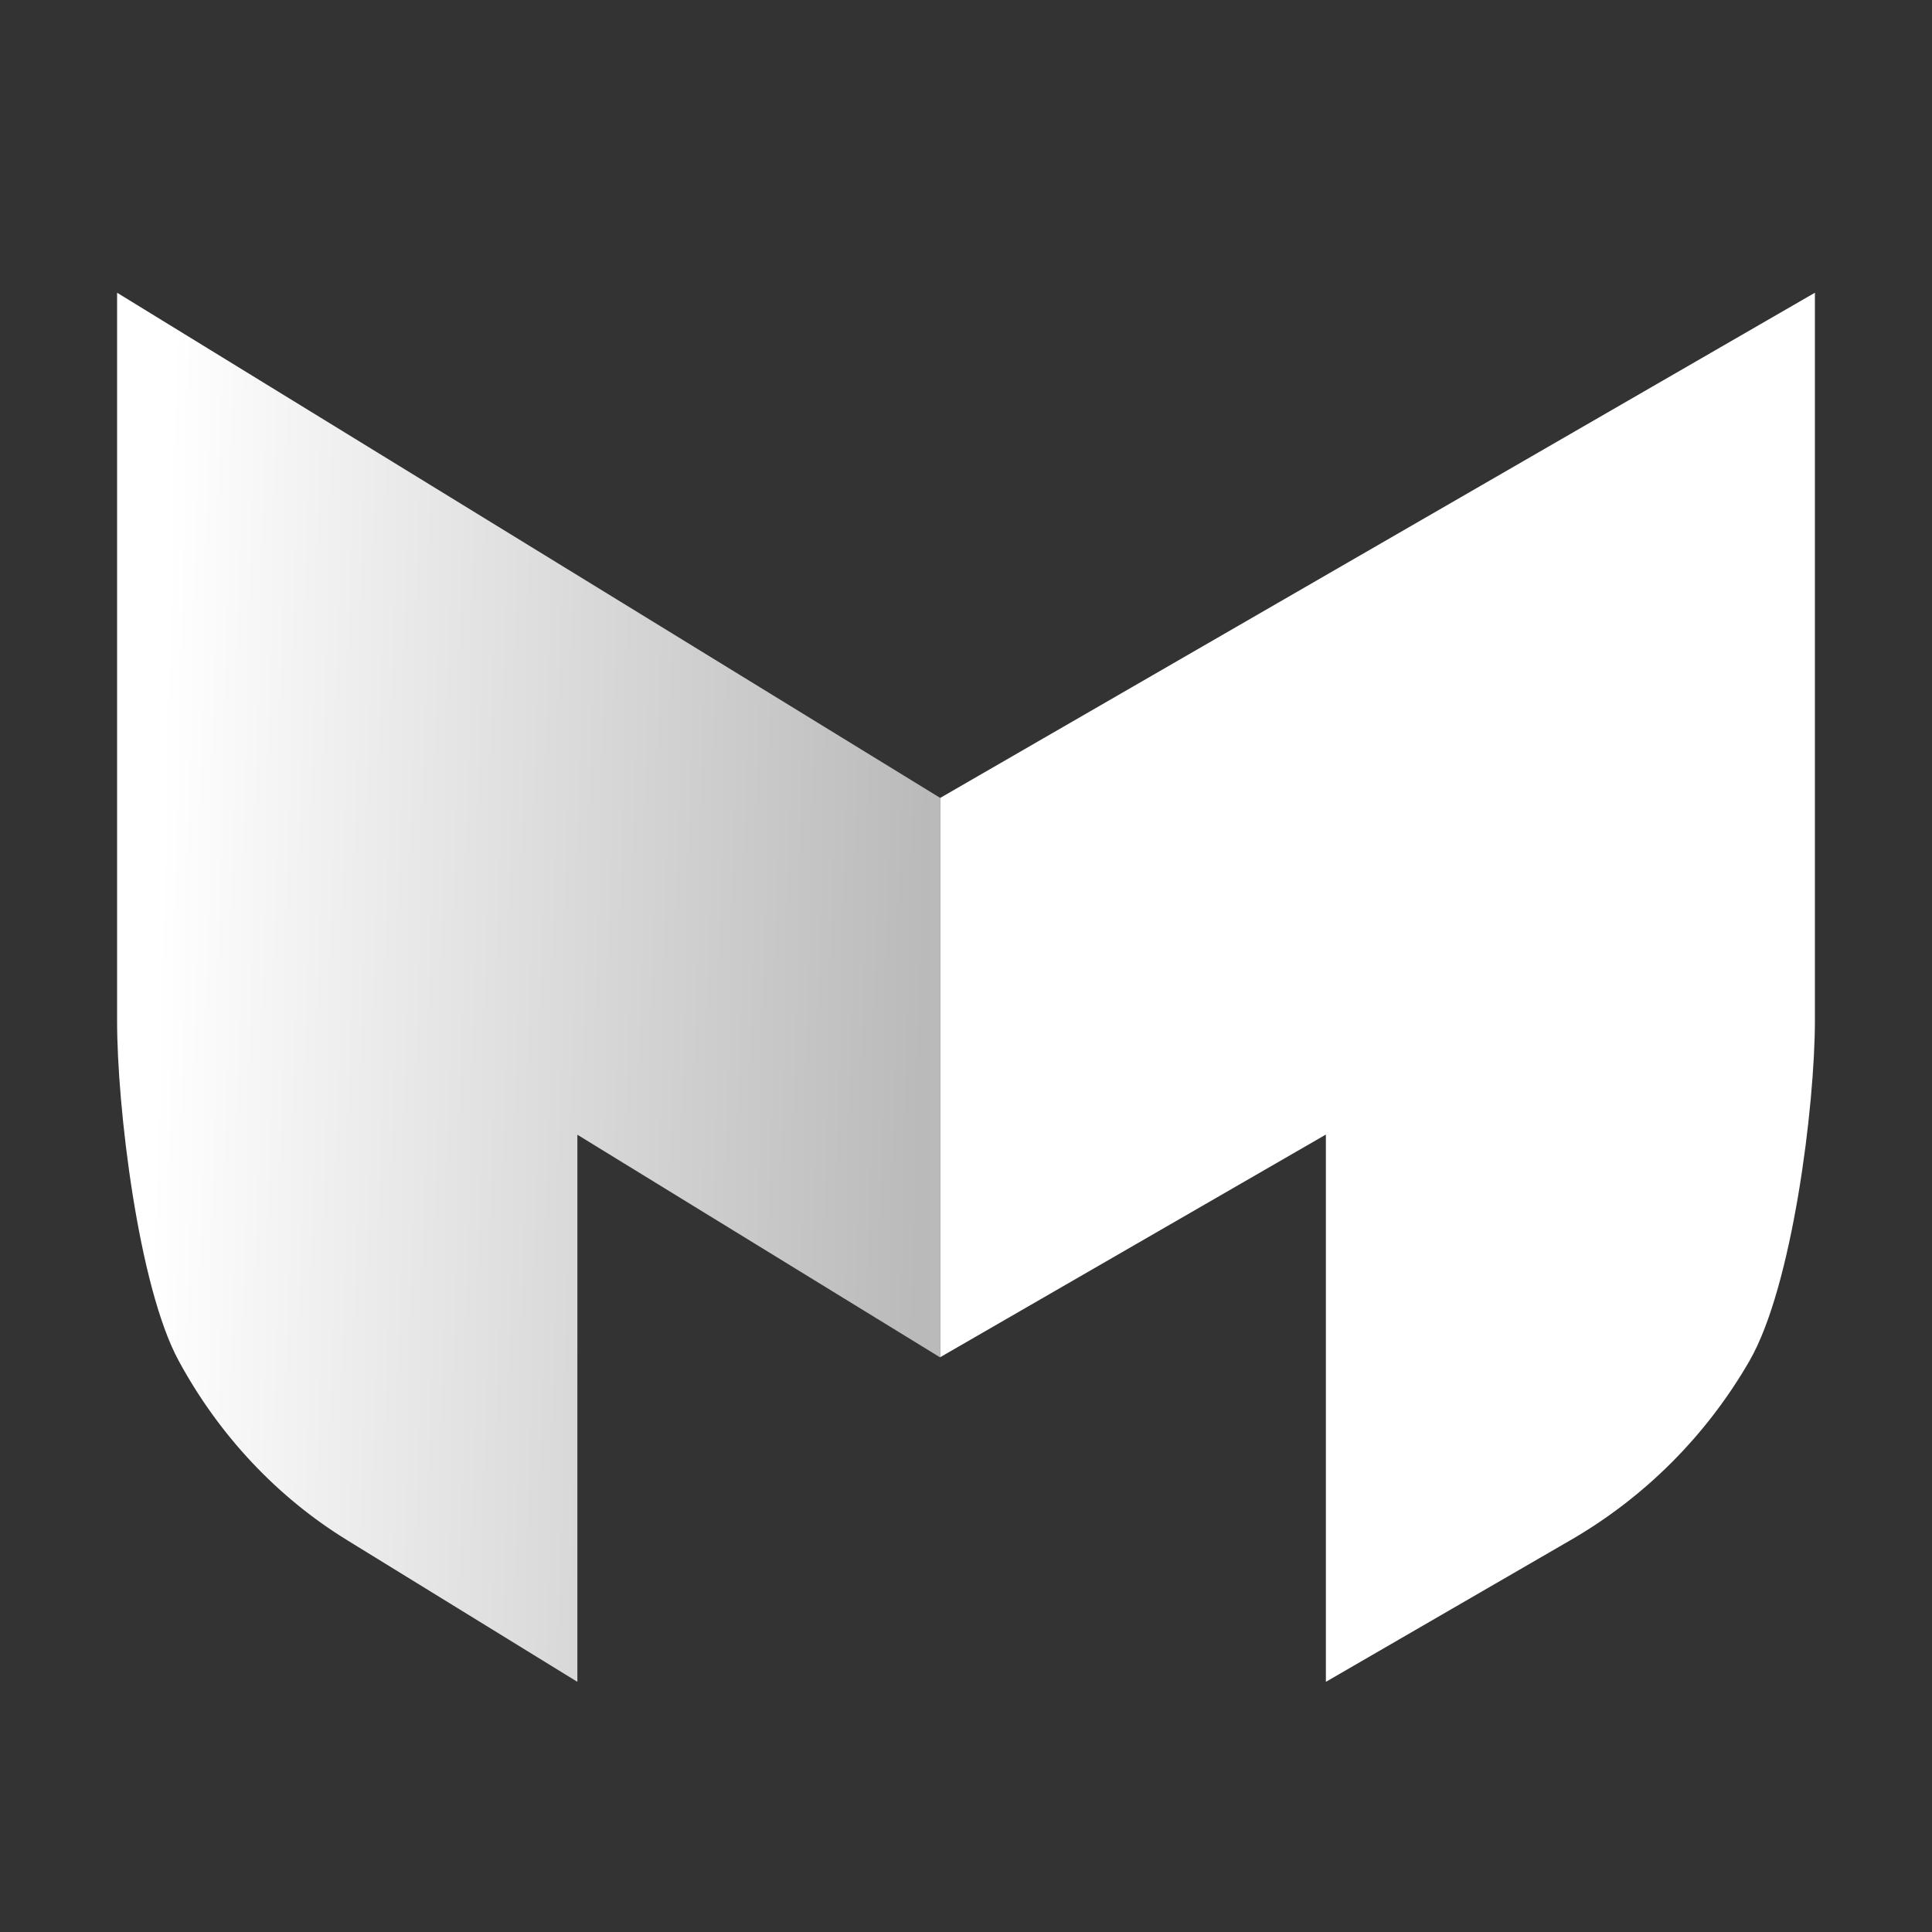
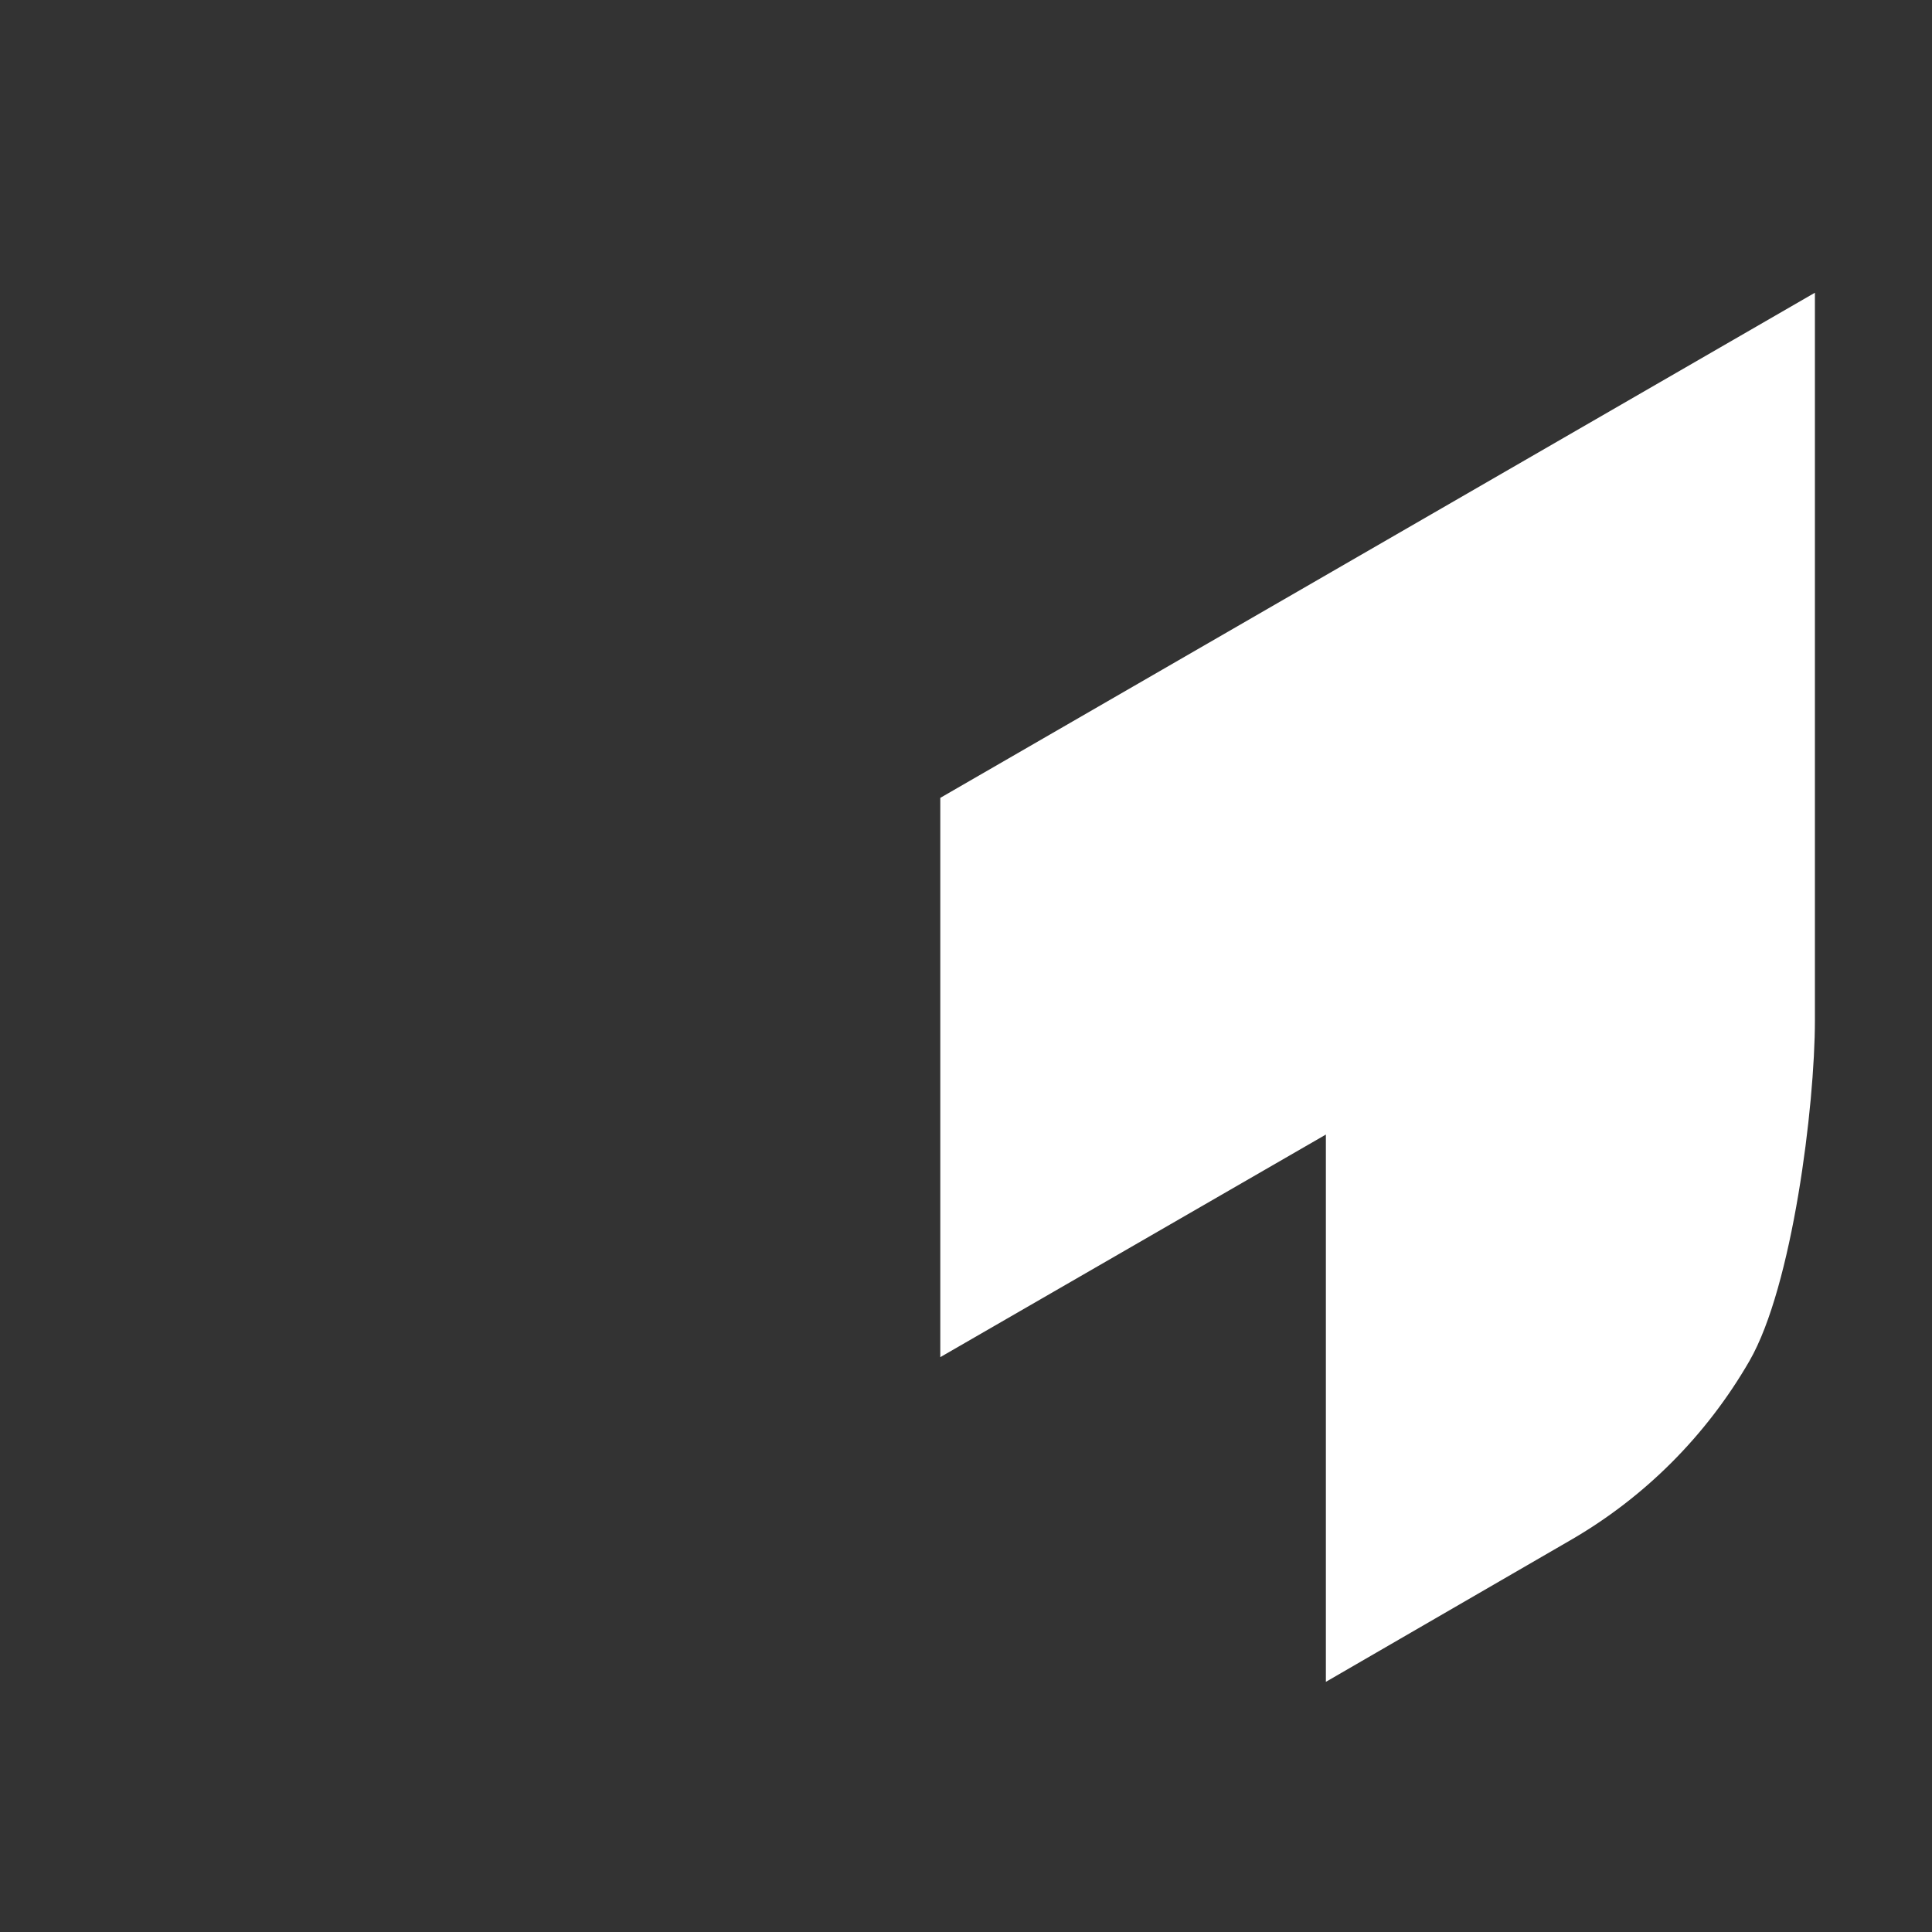
<svg xmlns="http://www.w3.org/2000/svg" width="33" height="33" viewBox="0 0 33 33" fill="none">
  <rect x="0" y="0" width="33" height="33" fill="#333333" stroke="none" />
-   <path d="M16.061 13.63V23.187L9.862 19.382V28.727L5.937 26.312C4.738 25.577 3.743 24.518 3.052 23.243C2.362 21.971 1.997 18.892 2 17.424V5L16.061 13.63Z" fill="url(#paint0_linear_2157_951)" />
  <path d="M31 5V17.427C31 18.894 30.615 21.973 29.883 23.244C29.148 24.519 28.091 25.578 26.817 26.312L22.647 28.727V19.379L16.061 23.181V13.628L31 5Z" fill="white" />
  <defs>
    <linearGradient id="paint0_linear_2157_951" x1="15.803" y1="16.16" x2="2.697" y2="15.846" gradientUnits="userSpaceOnUse">
      <stop stop-color="#BABABA" />
      <stop offset="1" stop-color="white" />
    </linearGradient>
  </defs>
</svg>